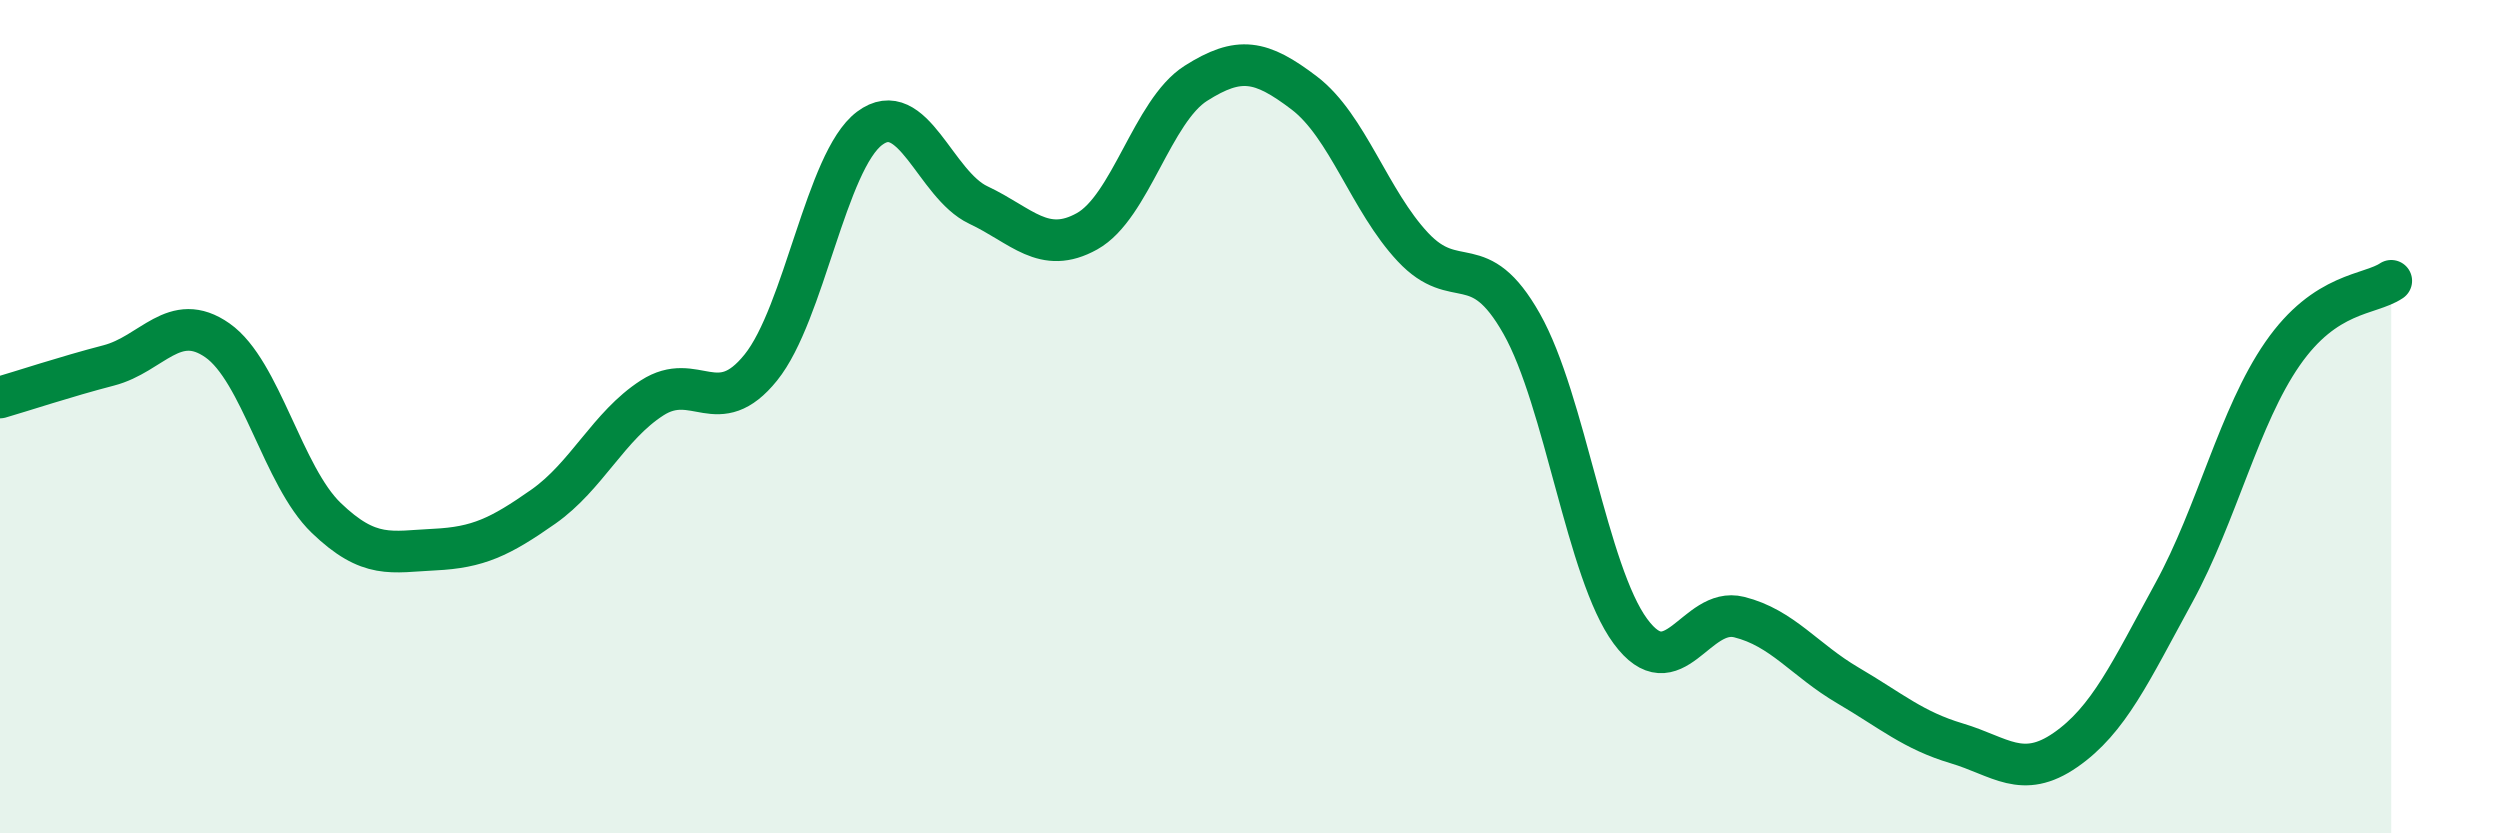
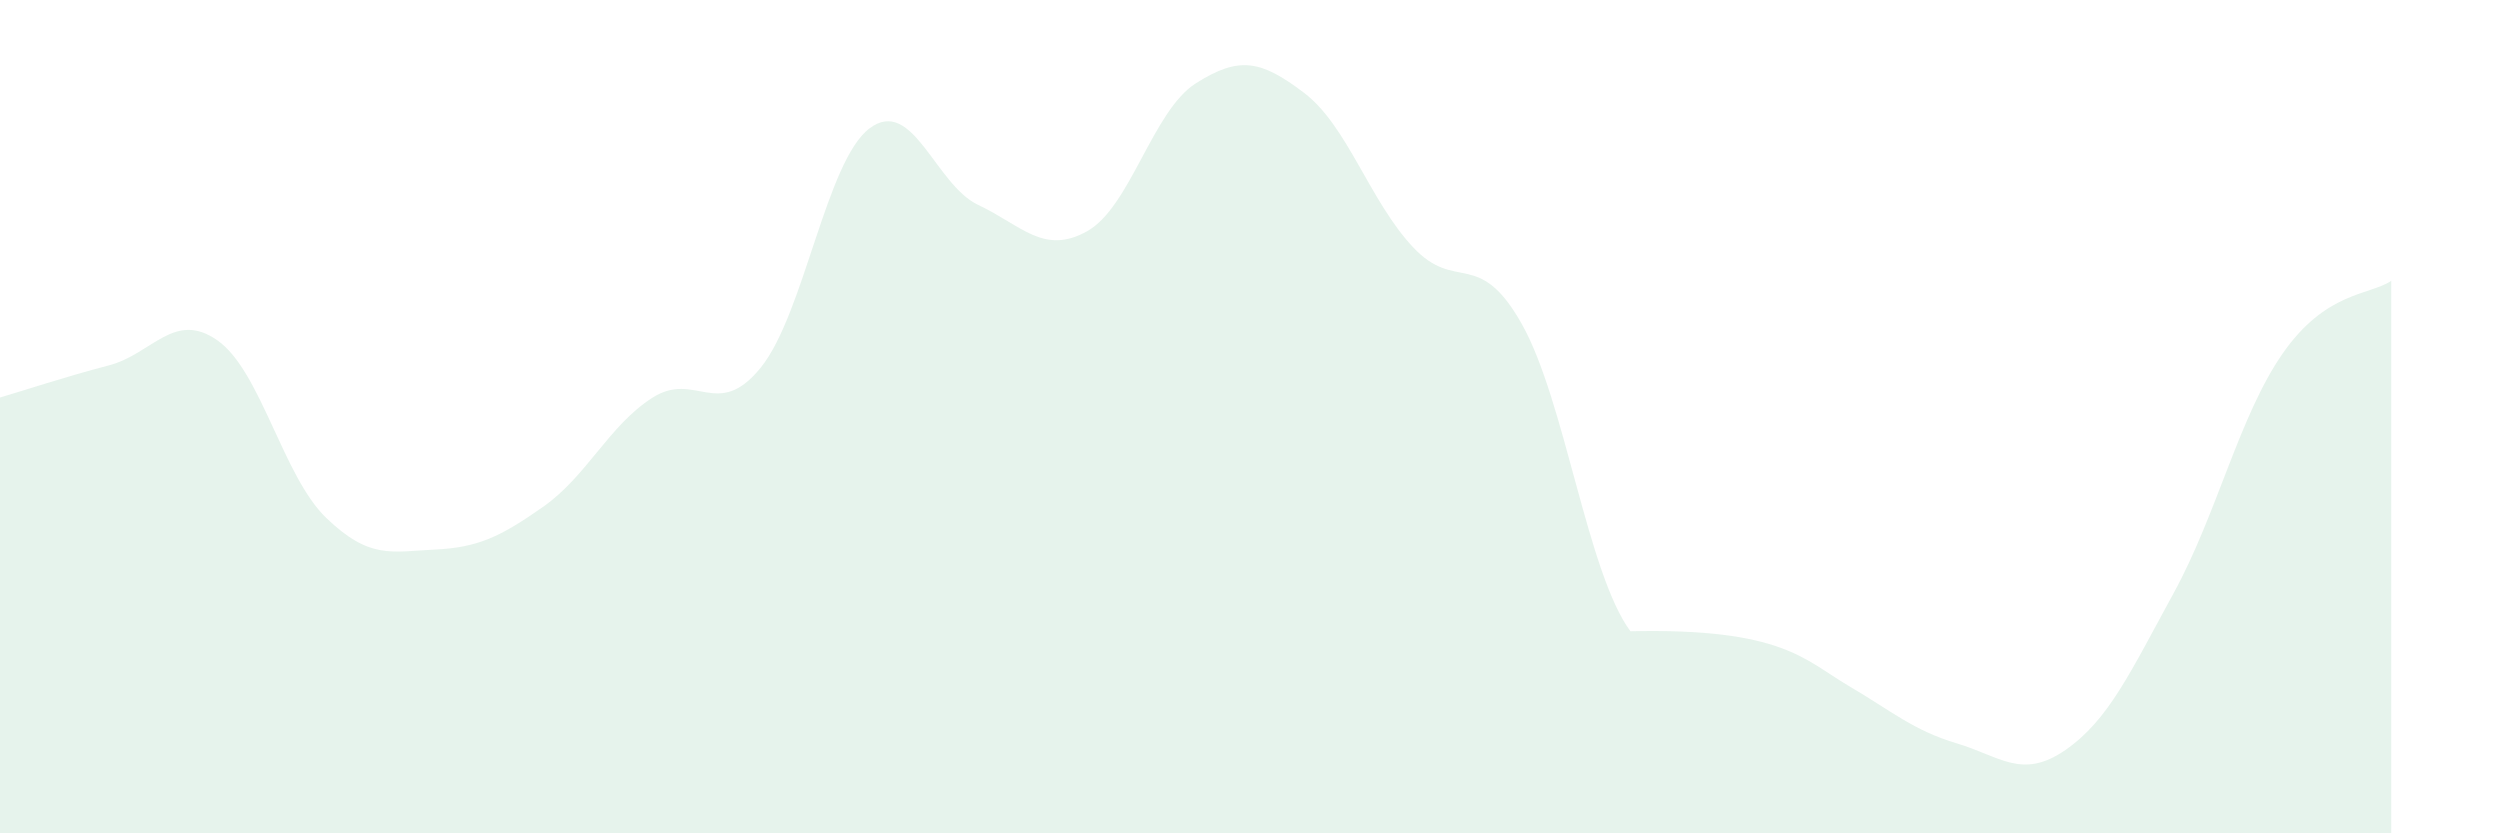
<svg xmlns="http://www.w3.org/2000/svg" width="60" height="20" viewBox="0 0 60 20">
-   <path d="M 0,9.54 C 0.52,9.39 1.57,9.04 2.61,8.77 C 3.65,8.5 4.18,7.44 5.22,8.17 C 6.26,8.9 6.79,11.43 7.83,12.43 C 8.87,13.43 9.39,13.24 10.43,13.19 C 11.47,13.14 12,12.89 13.04,12.16 C 14.08,11.43 14.61,10.22 15.65,9.55 C 16.69,8.88 17.22,10.11 18.26,8.82 C 19.3,7.53 19.83,3.86 20.87,3.08 C 21.91,2.3 22.44,4.43 23.48,4.92 C 24.52,5.41 25.05,6.13 26.09,5.55 C 27.13,4.97 27.66,2.66 28.7,2 C 29.74,1.34 30.26,1.44 31.3,2.23 C 32.34,3.02 32.87,4.82 33.91,5.93 C 34.95,7.04 35.48,5.93 36.52,7.77 C 37.56,9.61 38.09,13.74 39.13,15.15 C 40.17,16.56 40.7,14.55 41.74,14.81 C 42.78,15.07 43.31,15.84 44.35,16.45 C 45.39,17.06 45.92,17.53 46.96,17.84 C 48,18.15 48.53,18.72 49.57,18 C 50.61,17.28 51.13,16.13 52.17,14.23 C 53.21,12.33 53.74,9.99 54.78,8.49 C 55.82,6.99 56.87,7.09 57.39,6.74L57.39 20L0 20Z" fill="#008740" opacity="0.1" stroke-linecap="round" stroke-linejoin="round" />
-   <path d="M 0,9.54 C 0.52,9.39 1.57,9.04 2.61,8.77 C 3.65,8.5 4.18,7.44 5.22,8.17 C 6.26,8.9 6.79,11.43 7.83,12.43 C 8.87,13.43 9.39,13.24 10.43,13.19 C 11.47,13.14 12,12.89 13.04,12.16 C 14.08,11.43 14.61,10.22 15.65,9.55 C 16.69,8.88 17.22,10.11 18.26,8.82 C 19.3,7.53 19.83,3.86 20.87,3.08 C 21.91,2.3 22.44,4.43 23.48,4.92 C 24.52,5.41 25.05,6.13 26.09,5.55 C 27.13,4.97 27.66,2.66 28.7,2 C 29.74,1.34 30.26,1.44 31.3,2.23 C 32.34,3.02 32.87,4.82 33.91,5.93 C 34.95,7.04 35.48,5.93 36.52,7.77 C 37.56,9.61 38.09,13.74 39.13,15.15 C 40.17,16.56 40.7,14.55 41.74,14.81 C 42.78,15.07 43.31,15.84 44.35,16.45 C 45.39,17.06 45.92,17.53 46.96,17.84 C 48,18.15 48.53,18.72 49.57,18 C 50.61,17.28 51.13,16.13 52.17,14.23 C 53.21,12.33 53.74,9.99 54.78,8.49 C 55.82,6.99 56.87,7.09 57.39,6.74" stroke="#008740" stroke-width="1" fill="none" stroke-linecap="round" stroke-linejoin="round" />
+   <path d="M 0,9.54 C 0.52,9.39 1.57,9.04 2.61,8.77 C 3.65,8.5 4.18,7.44 5.22,8.17 C 6.26,8.9 6.79,11.43 7.83,12.43 C 8.87,13.43 9.39,13.24 10.43,13.19 C 11.47,13.14 12,12.89 13.04,12.16 C 14.08,11.43 14.61,10.22 15.65,9.55 C 16.69,8.88 17.22,10.11 18.26,8.82 C 19.3,7.53 19.83,3.86 20.87,3.08 C 21.91,2.3 22.44,4.43 23.48,4.92 C 24.52,5.41 25.05,6.13 26.09,5.55 C 27.13,4.97 27.66,2.66 28.7,2 C 29.74,1.34 30.26,1.44 31.3,2.23 C 32.34,3.02 32.87,4.82 33.91,5.93 C 34.95,7.04 35.48,5.93 36.52,7.77 C 37.56,9.61 38.09,13.74 39.13,15.15 C 42.78,15.07 43.31,15.84 44.35,16.45 C 45.39,17.06 45.92,17.53 46.96,17.84 C 48,18.15 48.53,18.72 49.57,18 C 50.61,17.28 51.13,16.13 52.17,14.23 C 53.21,12.33 53.74,9.99 54.78,8.49 C 55.82,6.99 56.87,7.09 57.39,6.74L57.39 20L0 20Z" fill="#008740" opacity="0.1" stroke-linecap="round" stroke-linejoin="round" />
</svg>